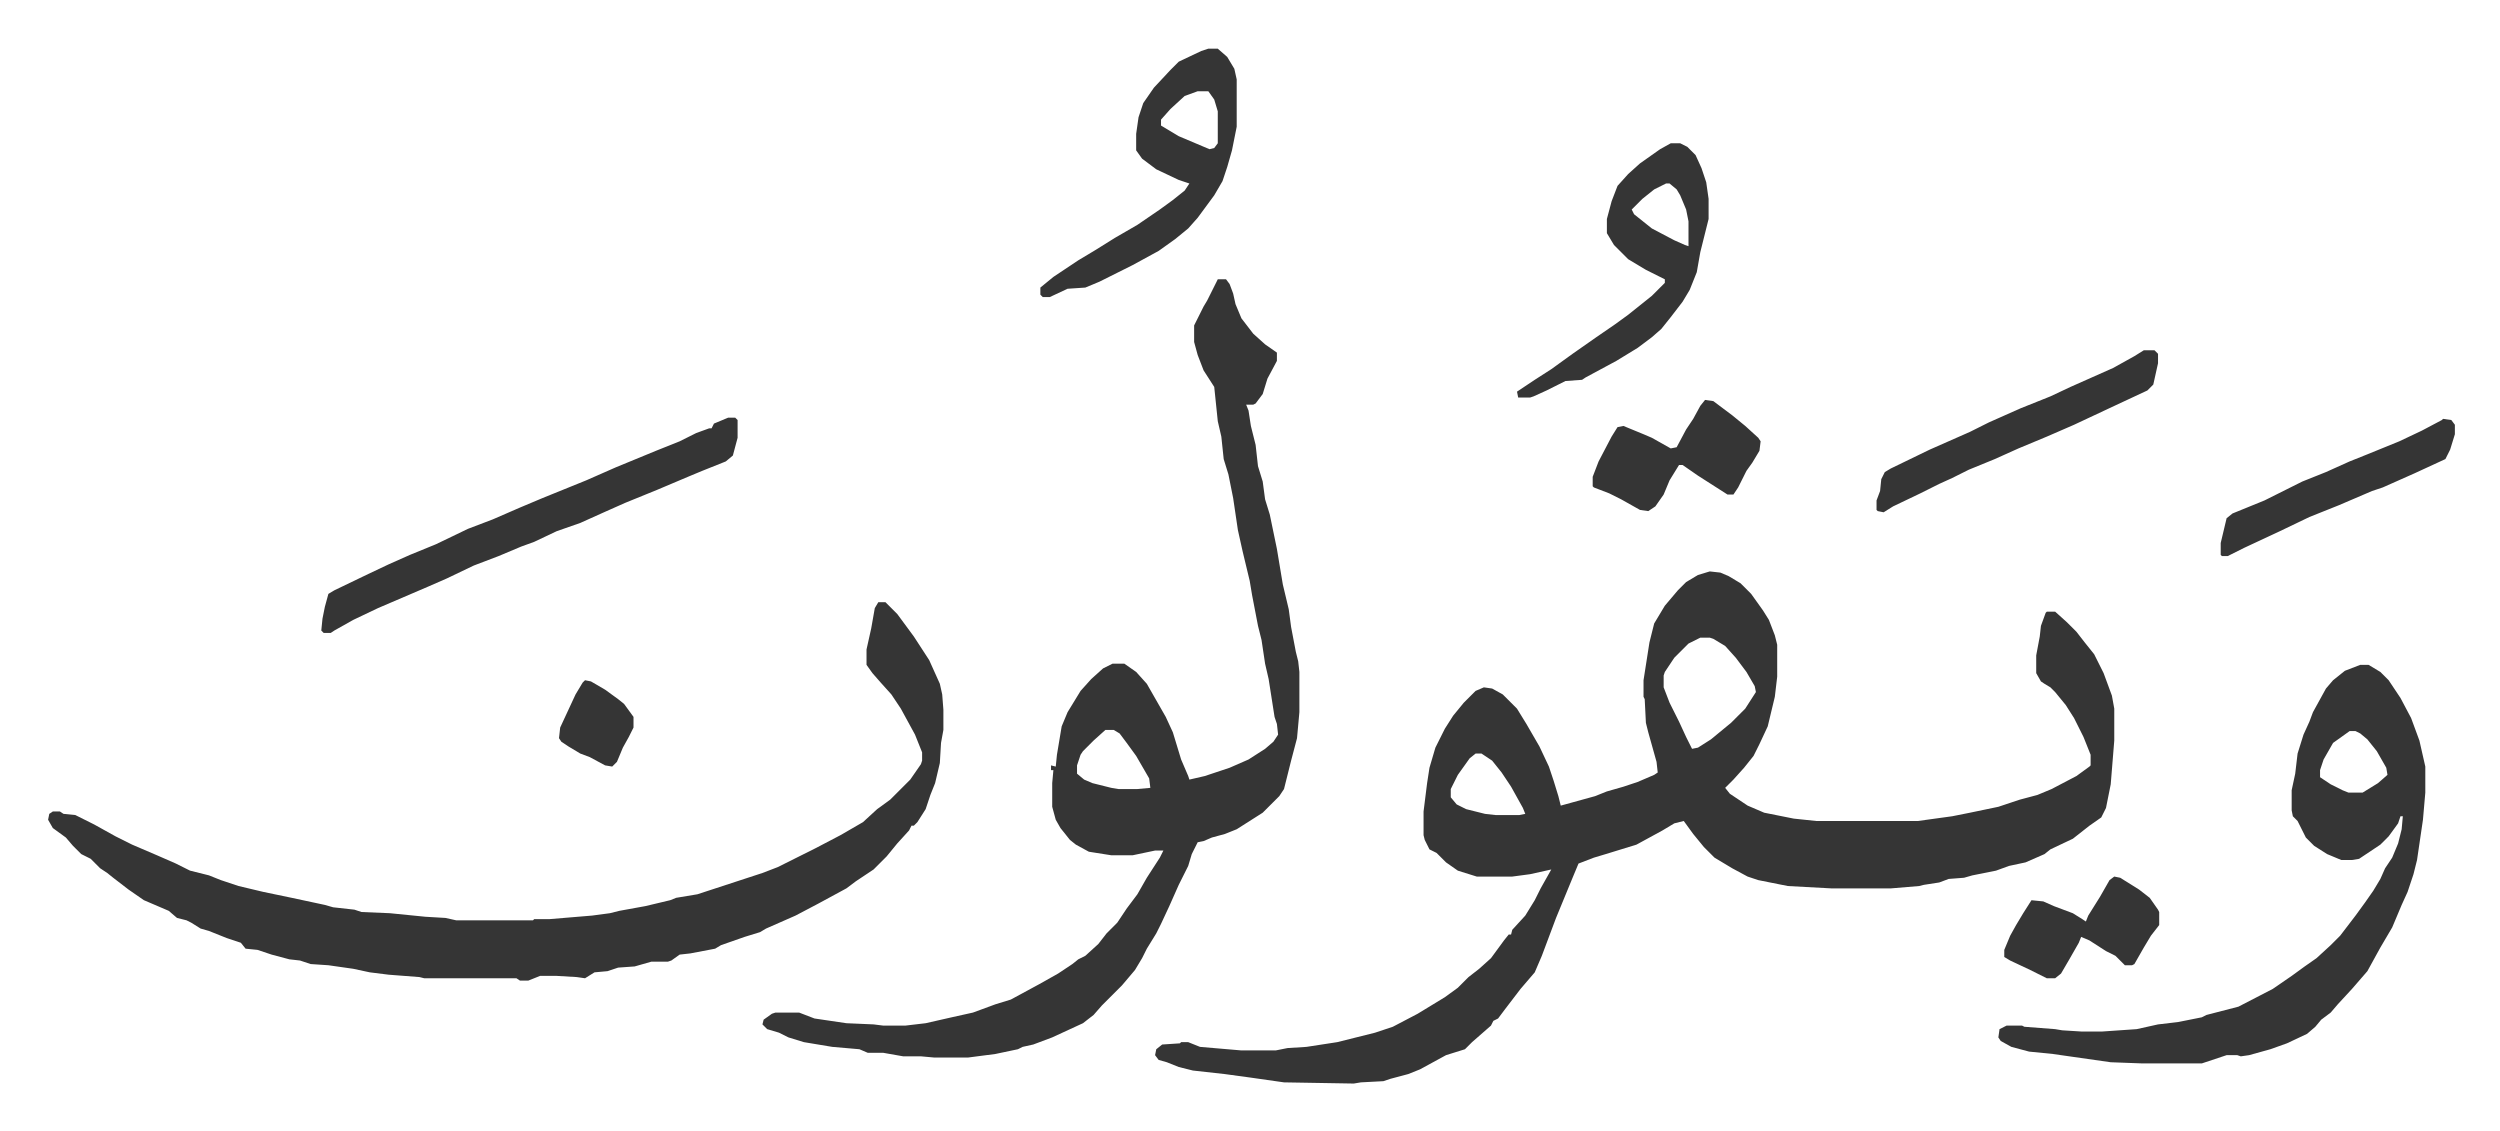
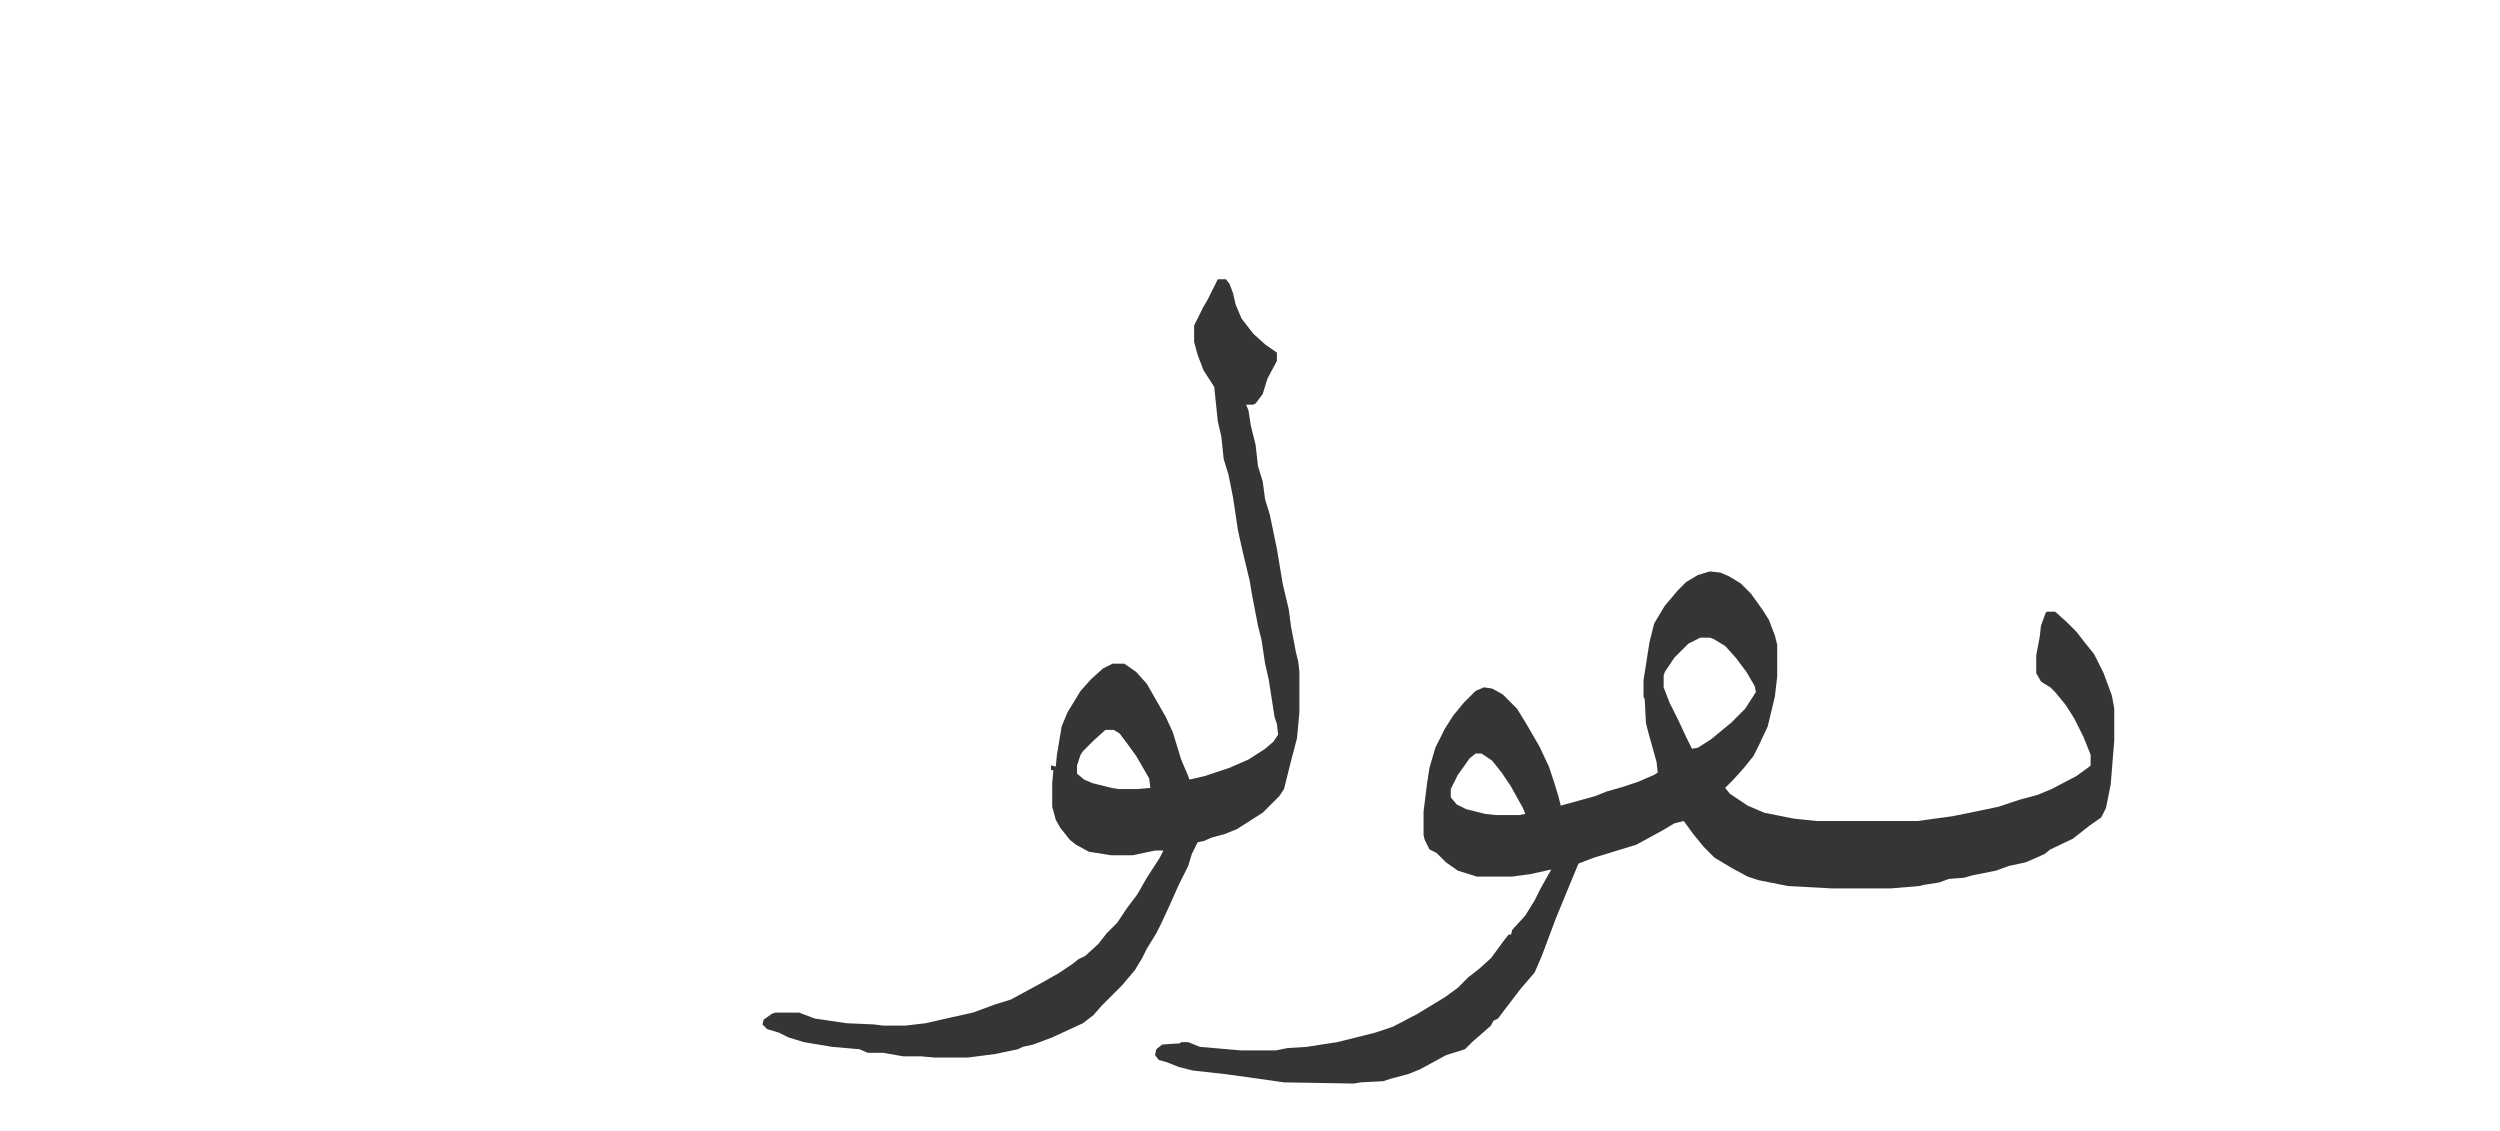
<svg xmlns="http://www.w3.org/2000/svg" role="img" viewBox="-40.65 231.85 2113.80 956.30">
  <path fill="#353535" id="rule_normal" d="M1405 715l9 1 7 3 10 6 9 9 10 14 5 8 5 13 2 8v27l-2 17-6 25-7 15-5 10-8 10-9 10-7 7 4 5 15 10 14 6 25 5 19 2h86l29-4 15-3 24-5 12-4 6-2 15-4 12-5 21-11 11-8 1-1v-9l-6-15-8-16-7-11-9-11-4-4-5-3-3-2-4-7v-15l3-16 1-9 4-11 1-1h7l10 9 8 8 7 9 8 10 8 16 7 19 2 11v27l-3 37-4 20-4 8-10 7-14 11-19 9-5 4-16 7-14 3-11 4-20 4-7 2-13 1-8 3-13 2-4 1-24 2h-50l-37-2-25-5-9-3-13-7-15-9-9-9-9-11-8-11-8 2-10 6-22 12-26 8-10 3-13 5-5 12-14 34-6 16-6 16-6 14-12 14-13 17-6 8-4 2-2 4-8 7-8 7-6 6-16 5-22 12-10 4-15 4-6 2-19 1-6 1-59-1-28-4-22-3-27-3-12-3-10-4-7-2-3-4 1-5 5-4 15-1 1-1h6l10 4 35 3h29l10-2 16-1 26-4 32-8 15-5 21-11 23-14 11-8 9-9 9-7 10-9 11-15 4-5h2l1-4 11-12 8-13 5-10 9-16-18 4-15 2h-30l-16-5-10-7-8-8-6-3-4-8-1-4v-20l3-24 2-13 5-17 8-16 7-11 9-11 10-10 7-3 7 1 9 5 12 12 8 13 11 19 8 17 4 12 4 13 2 8 29-8 10-4 14-4 12-4 14-6 3-2-1-9-7-25-2-8-1-20-1-2v-14l5-32 4-16 9-15 11-13 7-7 10-6zm-8 56l-10 5-12 12-8 12-1 3v10l5 13 8 16 6 13 5 10 5-1 11-7 17-14 12-12 9-14-1-5-7-12-9-12-9-10-10-6-3-1zm-190 98l-5 4-10 14-6 12v7l5 6 8 4 16 4 9 1h20l5-1-2-5-10-18-8-12-8-10-9-6zM989 468h7l3 4 3 8 2 9 5 12 10 13 10 9 10 7v7l-8 15-4 13-6 8-2 1h-6l2 5 2 13 4 16 2 18 4 13 2 15 4 13 6 29 5 30 5 21 2 15 4 21 2 8 1 9v34l-2 22-5 19-6 24-4 6-14 14-11 7-11 7-10 4-11 3-7 3-5 1-5 10-3 10-8 16-8 18-7 15-4 8-8 13-4 8-6 10-11 13-5 5-12 12-7 8-9 7-26 12-16 6-9 2-4 2-19 4-23 3h-29l-11-1h-15l-17-3h-13l-7-3-23-2-24-4-13-4-8-4-10-3-4-4 1-4 7-5 3-1h20l13 5 27 4 23 1 8 1h19l17-2 22-5 18-4 19-7 13-4 24-13 16-9 12-8 5-4 6-3 11-10 7-9 9-9 8-12 9-12 8-14 11-17 3-6h-7l-19 4h-18l-19-3-11-6-5-4-8-10-4-7-3-11v-20l1-11h-2v-4l4 1 1-10 4-24 5-12 11-18 9-10 10-9 8-4h10l10 7 9 10 8 14 8 14 6 13 7 23 6 14 1 3 13-3 21-7 16-7 14-9 7-6 4-6-1-9-2-6-5-32-3-13-3-20-3-12-5-26-2-12-6-25-4-18-4-27-4-20-4-13-2-19-3-13-3-29-9-14-5-13-3-11v-14l8-16 3-5 8-16zm-95 381l-10 9-9 9-2 3-3 9v7l6 5 7 3 16 4 6 1h16l11-1-1-8-11-19-8-11-6-8-5-3z" />
-   <path fill="#353535" id="rule_normal" d="M702 741h6l10 10 14 19 13 20 9 20 2 9 1 13v17l-2 11-1 17-4 17-4 10-4 12-7 11-3 3h-2l-2 4-10 11-9 11-11 11-15 10-8 6-24 13-19 10-25 11-5 3-13 4-20 7-5 3-21 4-9 1-7 5-3 1h-14l-14 4-14 1-9 3-11 1-8 5-7-1-17-1h-14l-10 4h-7l-3-2h-78l-4-1-26-2-16-2-14-3-21-3-15-1-9-3-9-1-15-4-12-4-10-1-4-5-12-4-15-6-7-2-8-5-4-2-8-2-7-6-21-9-13-9-13-10-5-4-6-4-8-8-8-4-7-7-6-7-11-8-4-7 1-5 3-2h6l3 2 10 1 16 8 18 10 14 7 21 9 16 7 12 6 16 4 10 4 15 5 21 5 24 5 28 6 7 2 18 2 6 2 24 1 30 3 17 1 9 2h65l1-1h13l36-3 15-2 8-2 22-4 21-5 5-2 18-3 55-18 13-5 16-8 16-8 21-11 19-11 12-11 11-8 17-17 9-13 1-3v-7l-6-15-12-22-8-12-9-10-7-8-5-7v-13l4-18 3-17zm1253 53h7l10 6 7 7 10 15 9 17 7 19 5 22v22l-2 23-5 34-3 12-5 15-5 11-8 19-10 17-11 20-13 15-12 13-6 7-8 6-5 6-7 6-17 8-14 5-18 5-7 1-3-1h-9l-9 3-9 3-3 1h-50l-27-1-49-7-20-2-15-4-9-5-2-3 1-7 6-3h13l2 1 26 2 6 1 16 1h18l29-2 18-4 17-2 20-4 4-2 27-7 29-15 16-11 11-8 10-7 12-11 8-8 13-17 8-11 7-10 6-10 4-9 6-9 5-12 3-12 1-11h-2l-2 6-8 11-7 7-18 12-6 1h-9l-12-5-11-7-7-7-7-14-4-4-1-5v-17l3-14 2-17 5-16 5-11 3-8 11-20 6-7 10-8zm-9 56l-14 10-8 14-3 9v6l9 6 10 5 5 2h12l13-8 8-7-1-6-8-14-8-10-6-5-4-2zM575 585h6l2 2v15l-4 15-6 5-20 8-12 5-26 11-27 11-18 8-20 9-20 7-19 9-11 4-19 8-21 8-23 11-16 7-14 6-28 12-21 10-16 9-3 2h-6l-2-2 1-10 2-10 3-11 5-3 27-13 19-9 18-8 22-9 27-13 21-8 23-10 19-8 37-15 25-11 34-14 20-8 14-7 11-4h2l2-4zm406-312h8l8 7 6 10 2 9v40l-4 20-4 14-4 12-7 12-14 19-8 9-11 9-14 10-22 12-28 14-12 5-15 1-15 7h-6l-2-2v-6l11-9 21-14 15-9 16-10 19-11 19-13 11-8 10-8 4-6-9-3-19-9-12-9-5-7v-14l2-14 4-12 9-13 14-15 7-7 19-9zm-9 36l-11 4-12 11-8 9v5l15 9 26 11 4-1 3-4v-27l-3-10-5-7zm400 44h8l6 3 7 7 5 11 4 12 2 14v17l-4 16-3 12-3 17-6 15-6 10-10 13-8 10-8 7-12 9-18 11-26 14-3 2-14 1-16 8-11 5-3 1h-10l-1-5 15-10 14-9 18-13 20-14 16-11 11-8 10-8 10-8 11-11v-3l-16-8-15-9-12-12-6-10v-12l4-15 5-13 9-10 10-9 17-12zm-4 34l-10 5-10 8-9 9 2 4 15 12 19 10 9 4 3 1v-21l-2-10-5-12-3-5-6-5zm404 141h9l3 3v8l-4 18-5 5-30 14-32 15-23 10-24 10-20 9-22 9-14 7-11 5-16 8-23 11-8 5-5-1-1-1v-8l3-8 1-10 3-6 5-3 33-16 34-15 16-8 27-12 25-10 17-8 36-16 18-10zm-371 42l7 1 16 12 11 9 11 10 2 3-1 8-6 10-5 7-7 14-4 6h-5l-25-16-13-9h-3l-8 13-5 12-7 10-6 4-7-1-16-9-10-5-13-5-1-1v-8l5-13 11-21 5-8 5-1 17 7 7 3 16 9 5-1 8-15 6-9 6-11zm624 16l7 1 3 4v8l-4 13-4 8-26 12-27 12-9 3-28 12-25 10-25 12-30 14-14 7h-5l-1-1v-10l5-21 5-4 27-11 16-8 16-8 20-8 20-9 15-6 27-11 19-9 17-9z" />
-   <path fill="#353535" id="rule_normal" d="M1747 973l5 1 16 10 9 7 7 10 1 2v11l-7 9-6 10-8 14-2 1h-6l-8-8-8-4-14-9-7-3-2 5-8 14-7 12-5 4h-7l-14-7-17-8-5-3v-6l5-12 5-9 6-10 7-11 10 1 9 4 16 6 8 5 3 2 2-5 10-16 8-14zM454 807l5 1 12 7 11 8 5 4 8 11v9l-4 8-5 9-5 12-4 4-6-1-13-7-8-3-10-6-6-4-2-3 1-9 13-28 6-10z" />
</svg>